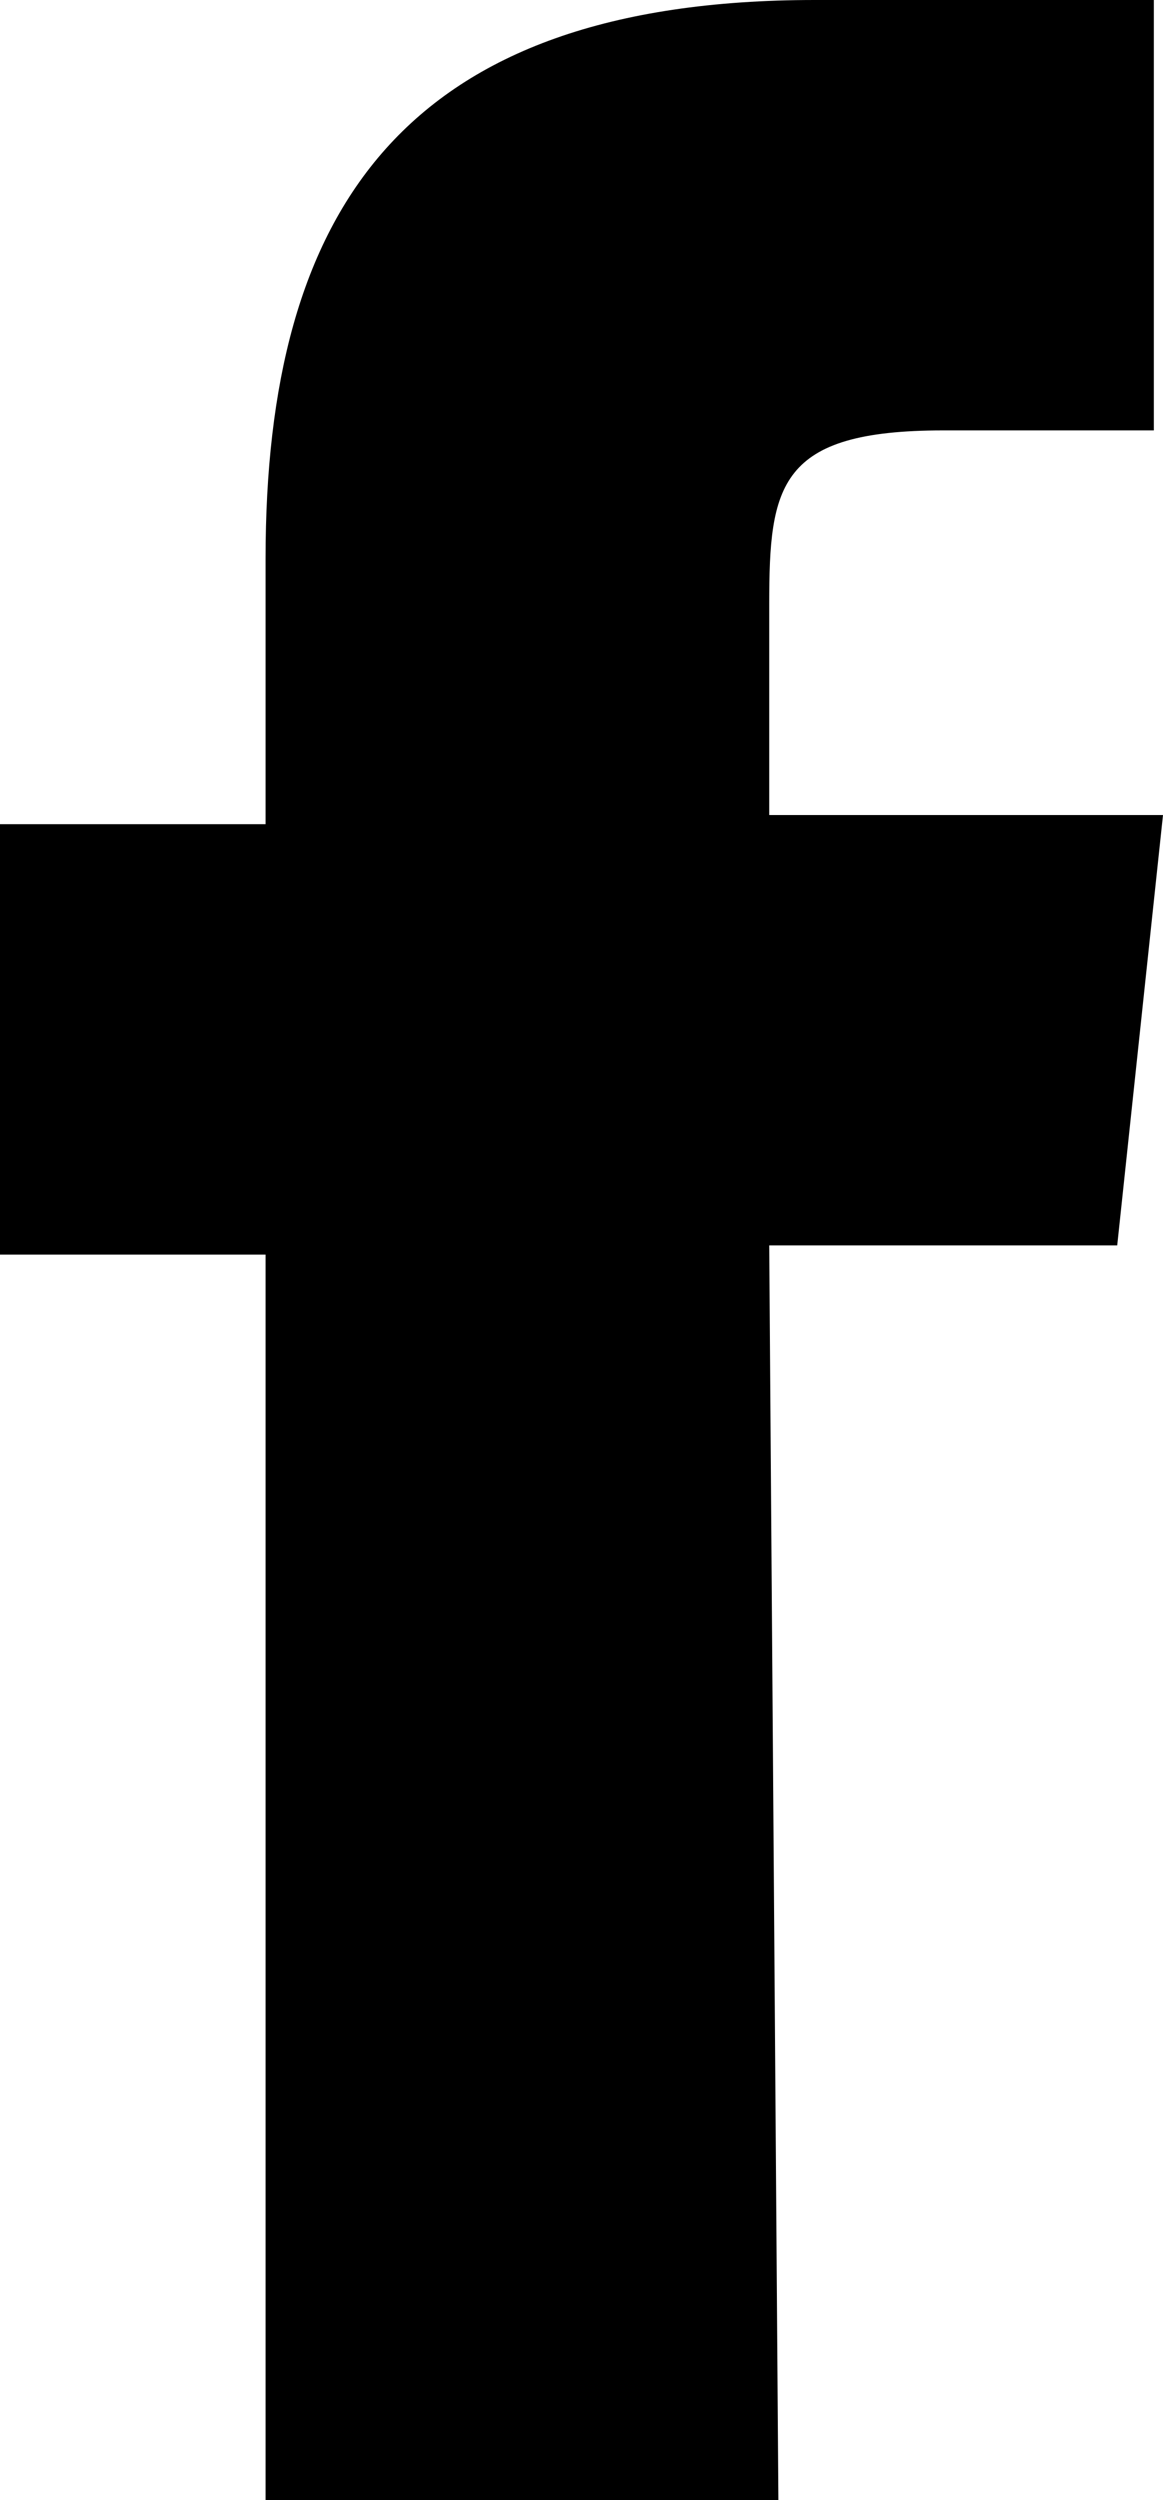
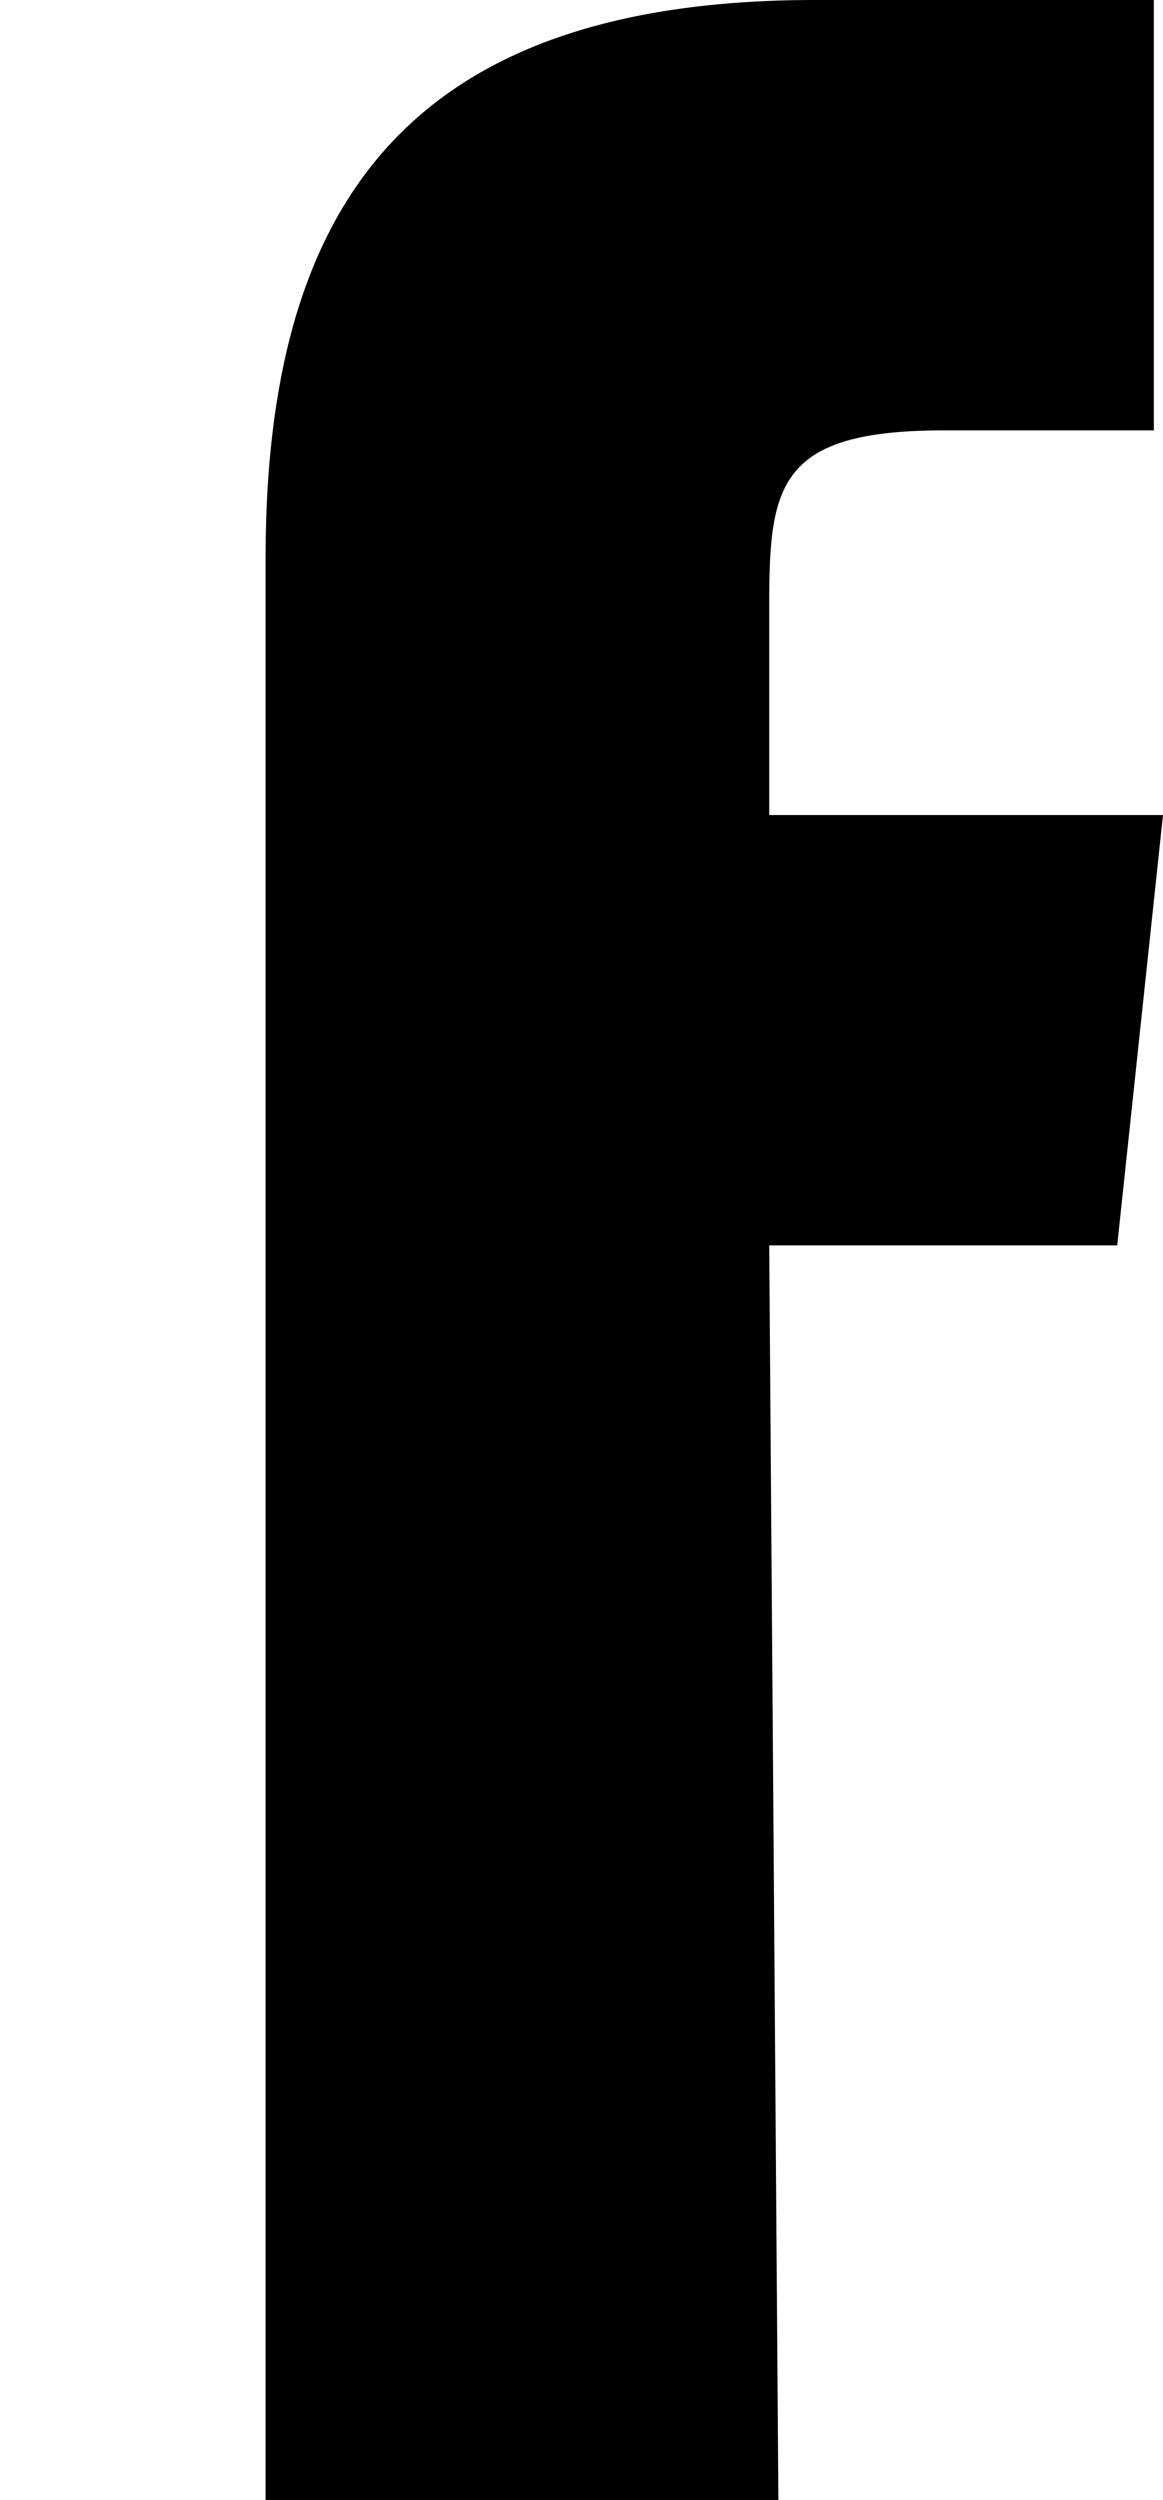
<svg xmlns="http://www.w3.org/2000/svg" width="12.7" height="27.3" viewBox="0 0 12.7 27.3">
  <title>btn_black_facebook</title>
-   <path d="M8.5,27.3H2.9V13.7H0V9H2.9V6.1C2.9,2.3,4.4,0,8.9,0h3.7V4.7H10.3c-1.8,0-1.9.6-1.9,1.9V8.9h4.3l-.5,4.7H8.4Z" />
+   <path d="M8.5,27.3H2.9V13.7V9H2.9V6.1C2.9,2.3,4.4,0,8.9,0h3.7V4.7H10.3c-1.8,0-1.9.6-1.9,1.9V8.9h4.3l-.5,4.7H8.4Z" />
</svg>